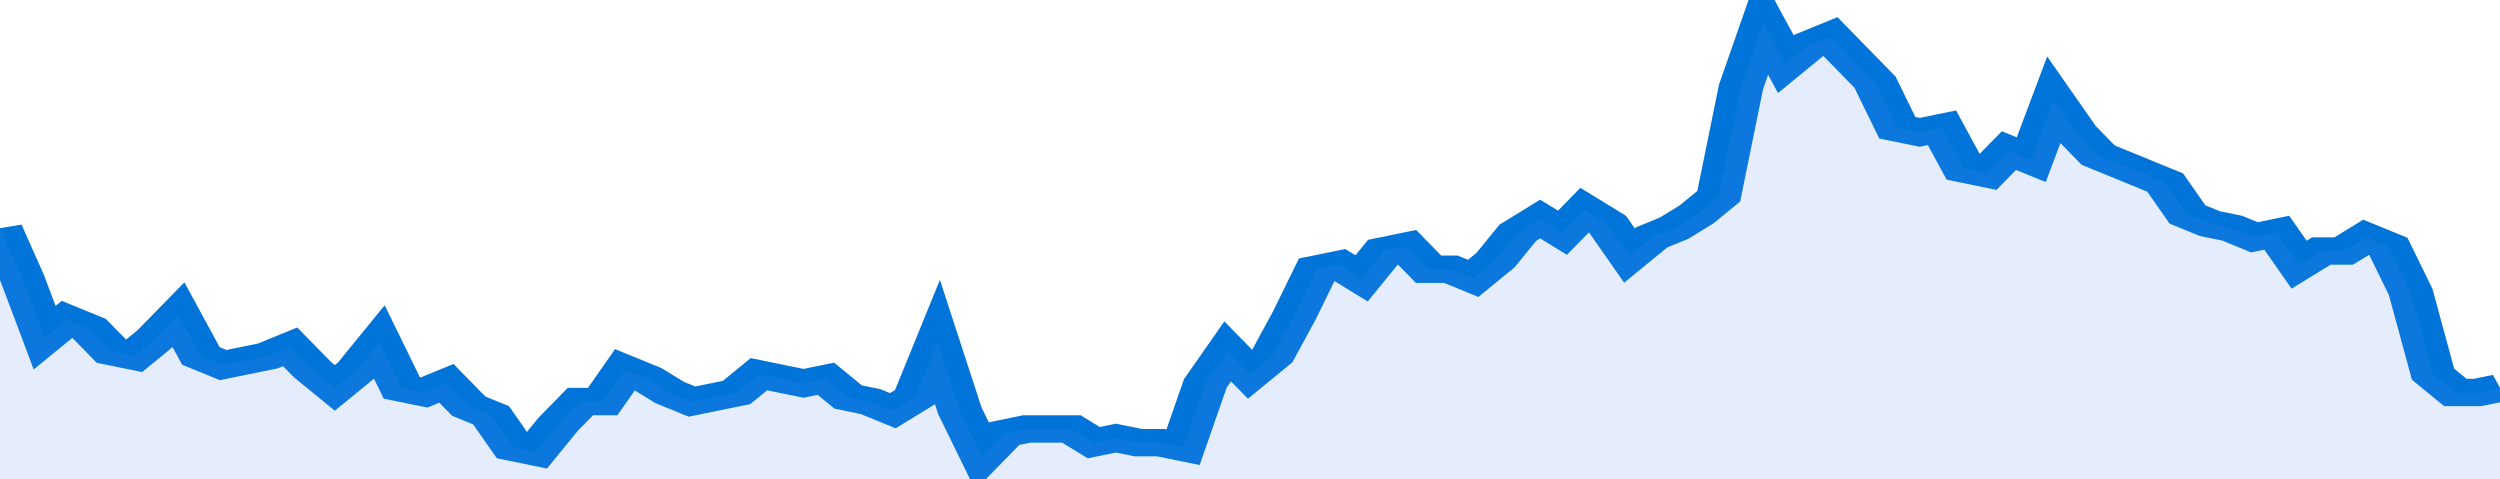
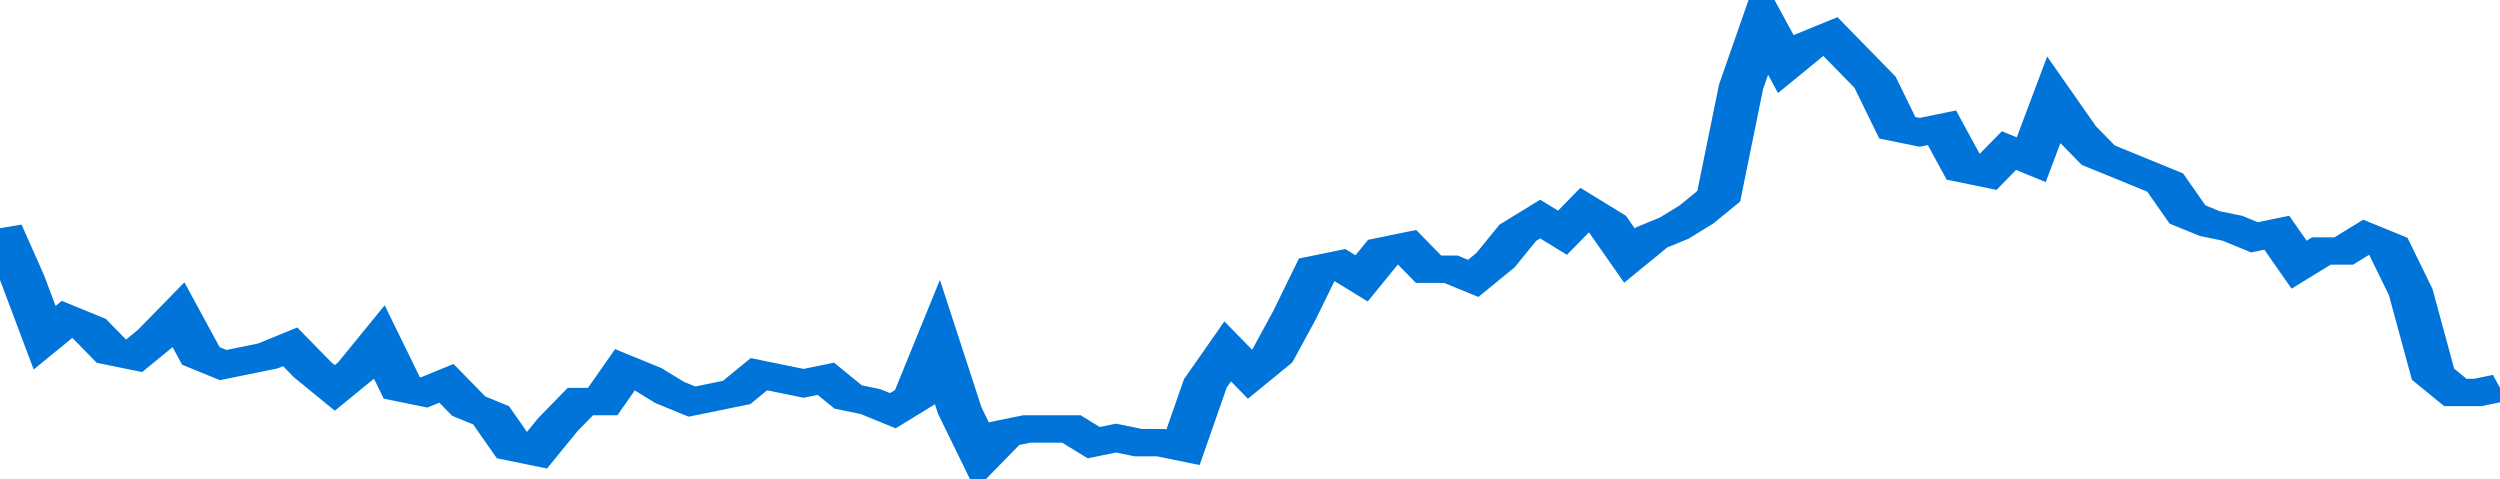
<svg xmlns="http://www.w3.org/2000/svg" viewBox="0 0 336 105" width="120" height="23" preserveAspectRatio="none">
  <polyline fill="none" stroke="#0074d9" stroke-width="6" points="0, 50 3, 61 6, 74 9, 70 12, 72 15, 77 18, 78 21, 74 24, 69 27, 78 30, 80 33, 79 36, 78 39, 76 42, 81 45, 85 48, 81 51, 75 54, 85 57, 86 60, 84 63, 89 66, 91 69, 98 72, 99 75, 93 78, 88 81, 88 84, 81 87, 83 90, 86 93, 88 96, 87 99, 86 102, 82 105, 83 108, 84 111, 83 114, 87 117, 88 120, 90 123, 87 126, 75 129, 90 132, 100 135, 95 138, 94 141, 94 144, 94 147, 97 150, 96 153, 97 156, 97 159, 98 162, 84 165, 77 168, 82 171, 78 174, 69 177, 59 180, 58 183, 61 186, 55 189, 54 192, 59 195, 59 198, 61 201, 57 204, 51 207, 48 210, 51 213, 46 216, 49 219, 56 222, 52 225, 50 228, 47 231, 43 234, 19 237, 5 240, 14 243, 10 246, 8 249, 13 252, 18 255, 28 258, 29 261, 28 264, 37 267, 38 270, 33 273, 35 276, 22 279, 29 282, 34 285, 36 288, 38 291, 40 294, 47 297, 49 300, 50 303, 52 306, 51 309, 58 312, 55 315, 55 318, 52 321, 54 324, 64 327, 82 330, 86 333, 86 336, 85 336, 85 "> </polyline>
-   <polygon fill="#5085ec" opacity="0.15" points="0, 105 0, 50 3, 61 6, 74 9, 70 12, 72 15, 77 18, 78 21, 74 24, 69 27, 78 30, 80 33, 79 36, 78 39, 76 42, 81 45, 85 48, 81 51, 75 54, 85 57, 86 60, 84 63, 89 66, 91 69, 98 72, 99 75, 93 78, 88 81, 88 84, 81 87, 83 90, 86 93, 88 96, 87 99, 86 102, 82 105, 83 108, 84 111, 83 114, 87 117, 88 120, 90 123, 87 126, 75 129, 90 132, 100 135, 95 138, 94 141, 94 144, 94 147, 97 150, 96 153, 97 156, 97 159, 98 162, 84 165, 77 168, 82 171, 78 174, 69 177, 59 180, 58 183, 61 186, 55 189, 54 192, 59 195, 59 198, 61 201, 57 204, 51 207, 48 210, 51 213, 46 216, 49 219, 56 222, 52 225, 50 228, 47 231, 43 234, 19 237, 5 240, 14 243, 10 246, 8 249, 13 252, 18 255, 28 258, 29 261, 28 264, 37 267, 38 270, 33 273, 35 276, 22 279, 29 282, 34 285, 36 288, 38 291, 40 294, 47 297, 49 300, 50 303, 52 306, 51 309, 58 312, 55 315, 55 318, 52 321, 54 324, 64 327, 82 330, 86 333, 86 336, 85 336, 105 " />
</svg>